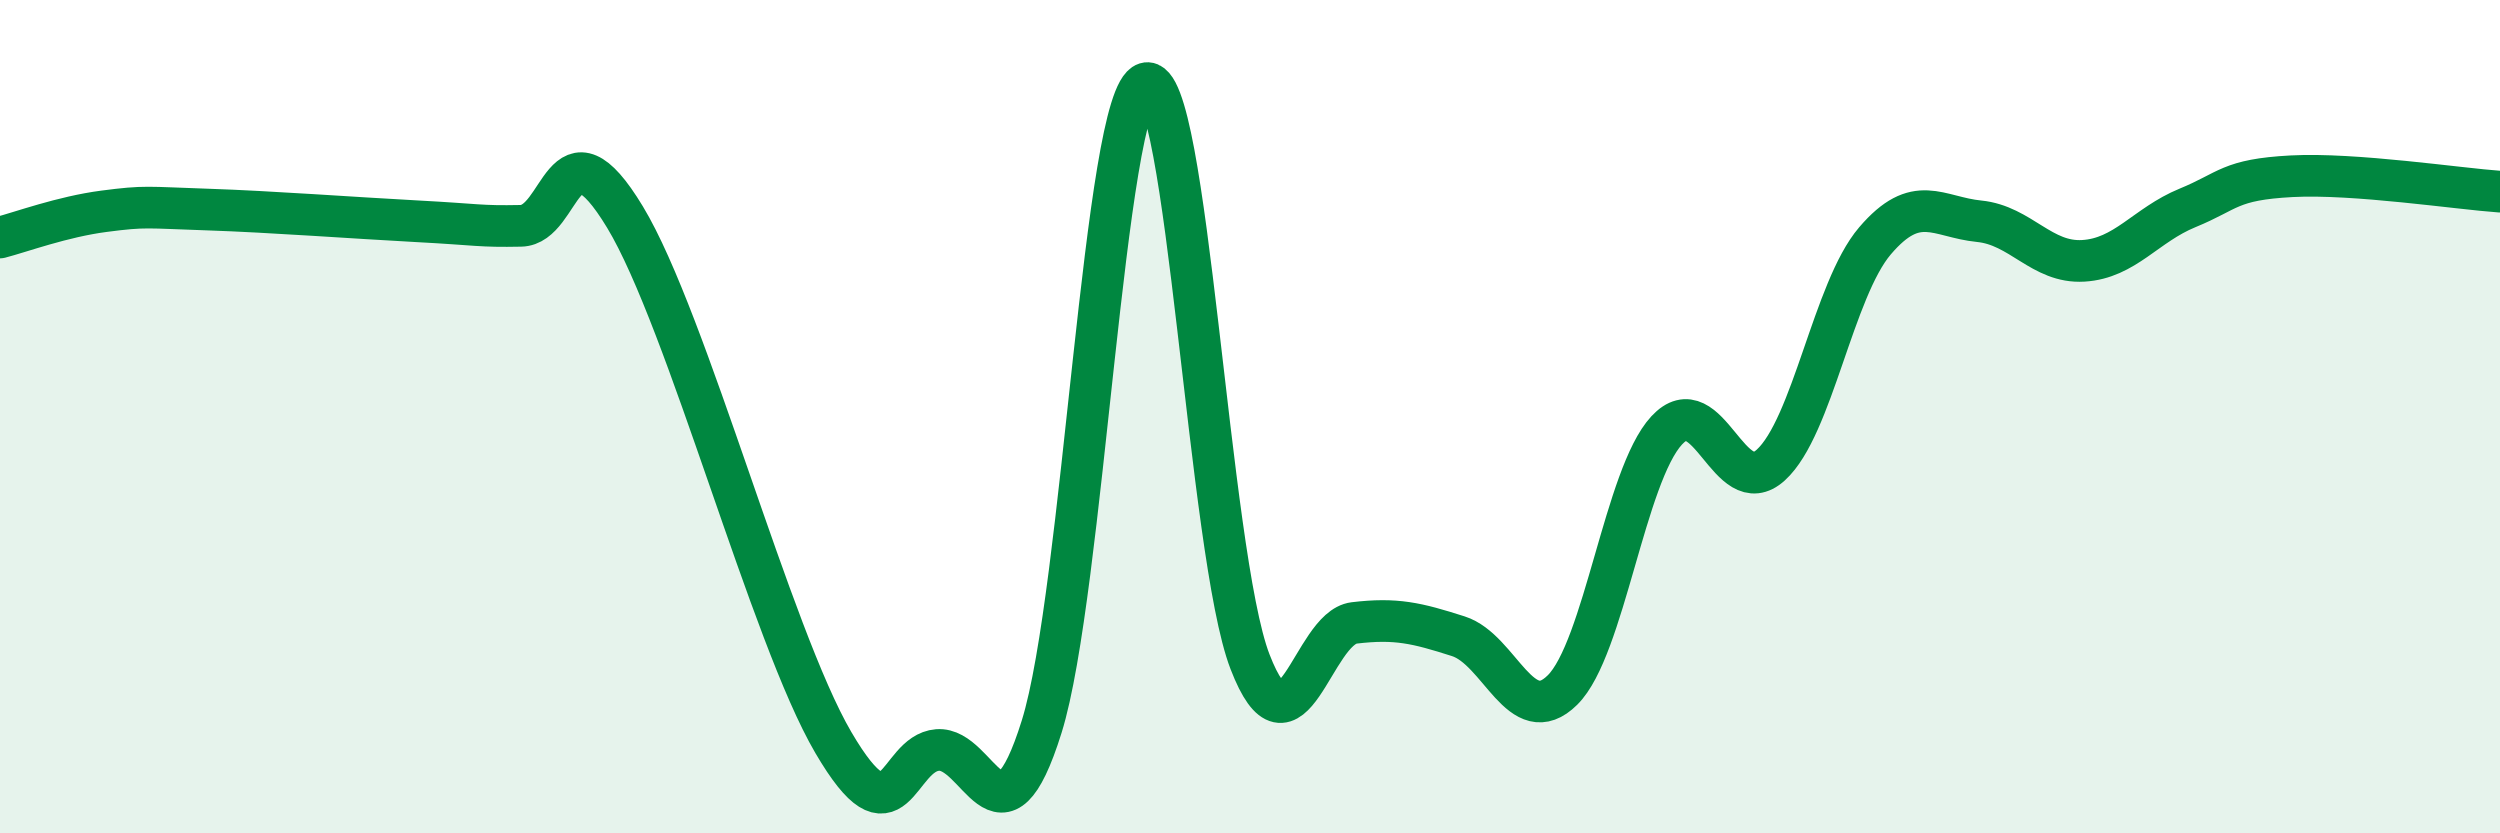
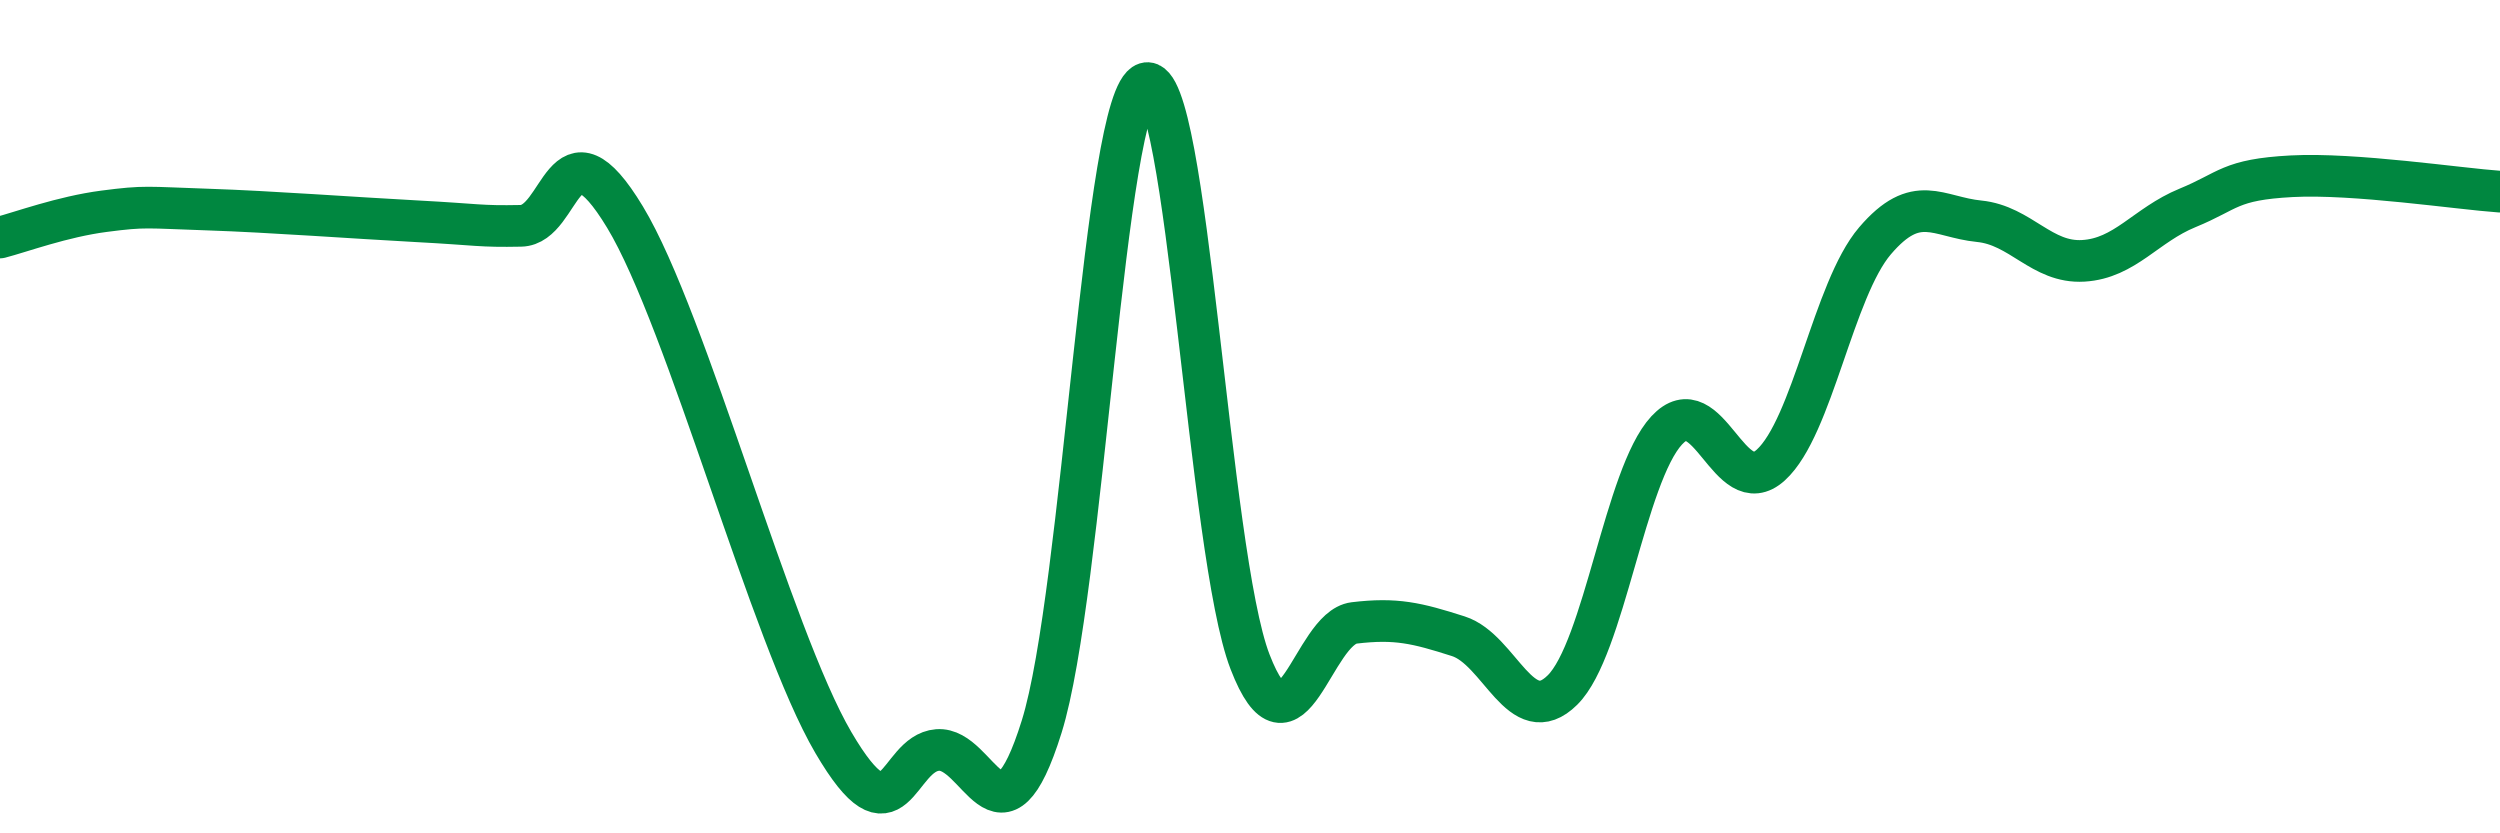
<svg xmlns="http://www.w3.org/2000/svg" width="60" height="20" viewBox="0 0 60 20">
-   <path d="M 0,5.7 C 0.5,5.57 1.5,5.2 2.5,5.07 C 3.5,4.94 3.5,4.98 5,5.03 C 6.5,5.08 8.5,5.23 10,5.31 C 11.5,5.39 11.5,5.44 12.5,5.42 C 13.5,5.4 13.5,2.73 15,5.21 C 16.5,7.69 18.5,15.26 20,17.82 C 21.5,20.38 21.5,18.08 22.5,18 C 23.5,17.92 24,20.64 25,17.44 C 26,14.24 26.5,2.31 27.5,2 C 28.5,1.69 29,13.29 30,15.88 C 31,18.47 31.5,15.07 32.5,14.95 C 33.5,14.83 34,14.95 35,15.27 C 36,15.59 36.5,17.55 37.5,16.56 C 38.5,15.57 39,11.41 40,10.33 C 41,9.25 41.5,12.07 42.5,11.16 C 43.5,10.25 44,6.95 45,5.78 C 46,4.61 46.5,5.21 47.5,5.31 C 48.5,5.41 49,6.32 50,6.26 C 51,6.2 51.5,5.4 52.5,4.99 C 53.5,4.58 53.5,4.31 55,4.23 C 56.5,4.15 59,4.53 60,4.6L60 20L0 20Z" fill="#008740" opacity="0.1" stroke-linecap="round" stroke-linejoin="round" />
  <path d="M 0,5.7 C 0.5,5.57 1.5,5.2 2.5,5.07 C 3.5,4.94 3.5,4.98 5,5.03 C 6.5,5.08 8.5,5.23 10,5.31 C 11.5,5.39 11.5,5.44 12.5,5.42 C 13.5,5.4 13.5,2.73 15,5.21 C 16.5,7.69 18.5,15.26 20,17.82 C 21.5,20.38 21.5,18.08 22.5,18 C 23.5,17.92 24,20.64 25,17.44 C 26,14.24 26.5,2.31 27.5,2 C 28.5,1.69 29,13.29 30,15.88 C 31,18.47 31.5,15.07 32.5,14.95 C 33.5,14.83 34,14.95 35,15.27 C 36,15.59 36.5,17.55 37.5,16.56 C 38.5,15.57 39,11.41 40,10.33 C 41,9.25 41.5,12.07 42.5,11.16 C 43.5,10.25 44,6.95 45,5.78 C 46,4.61 46.5,5.21 47.5,5.31 C 48.5,5.41 49,6.32 50,6.26 C 51,6.2 51.5,5.4 52.5,4.99 C 53.5,4.58 53.5,4.31 55,4.23 C 56.5,4.15 59,4.53 60,4.6" stroke="#008740" stroke-width="1" fill="none" stroke-linecap="round" stroke-linejoin="round" />
</svg>